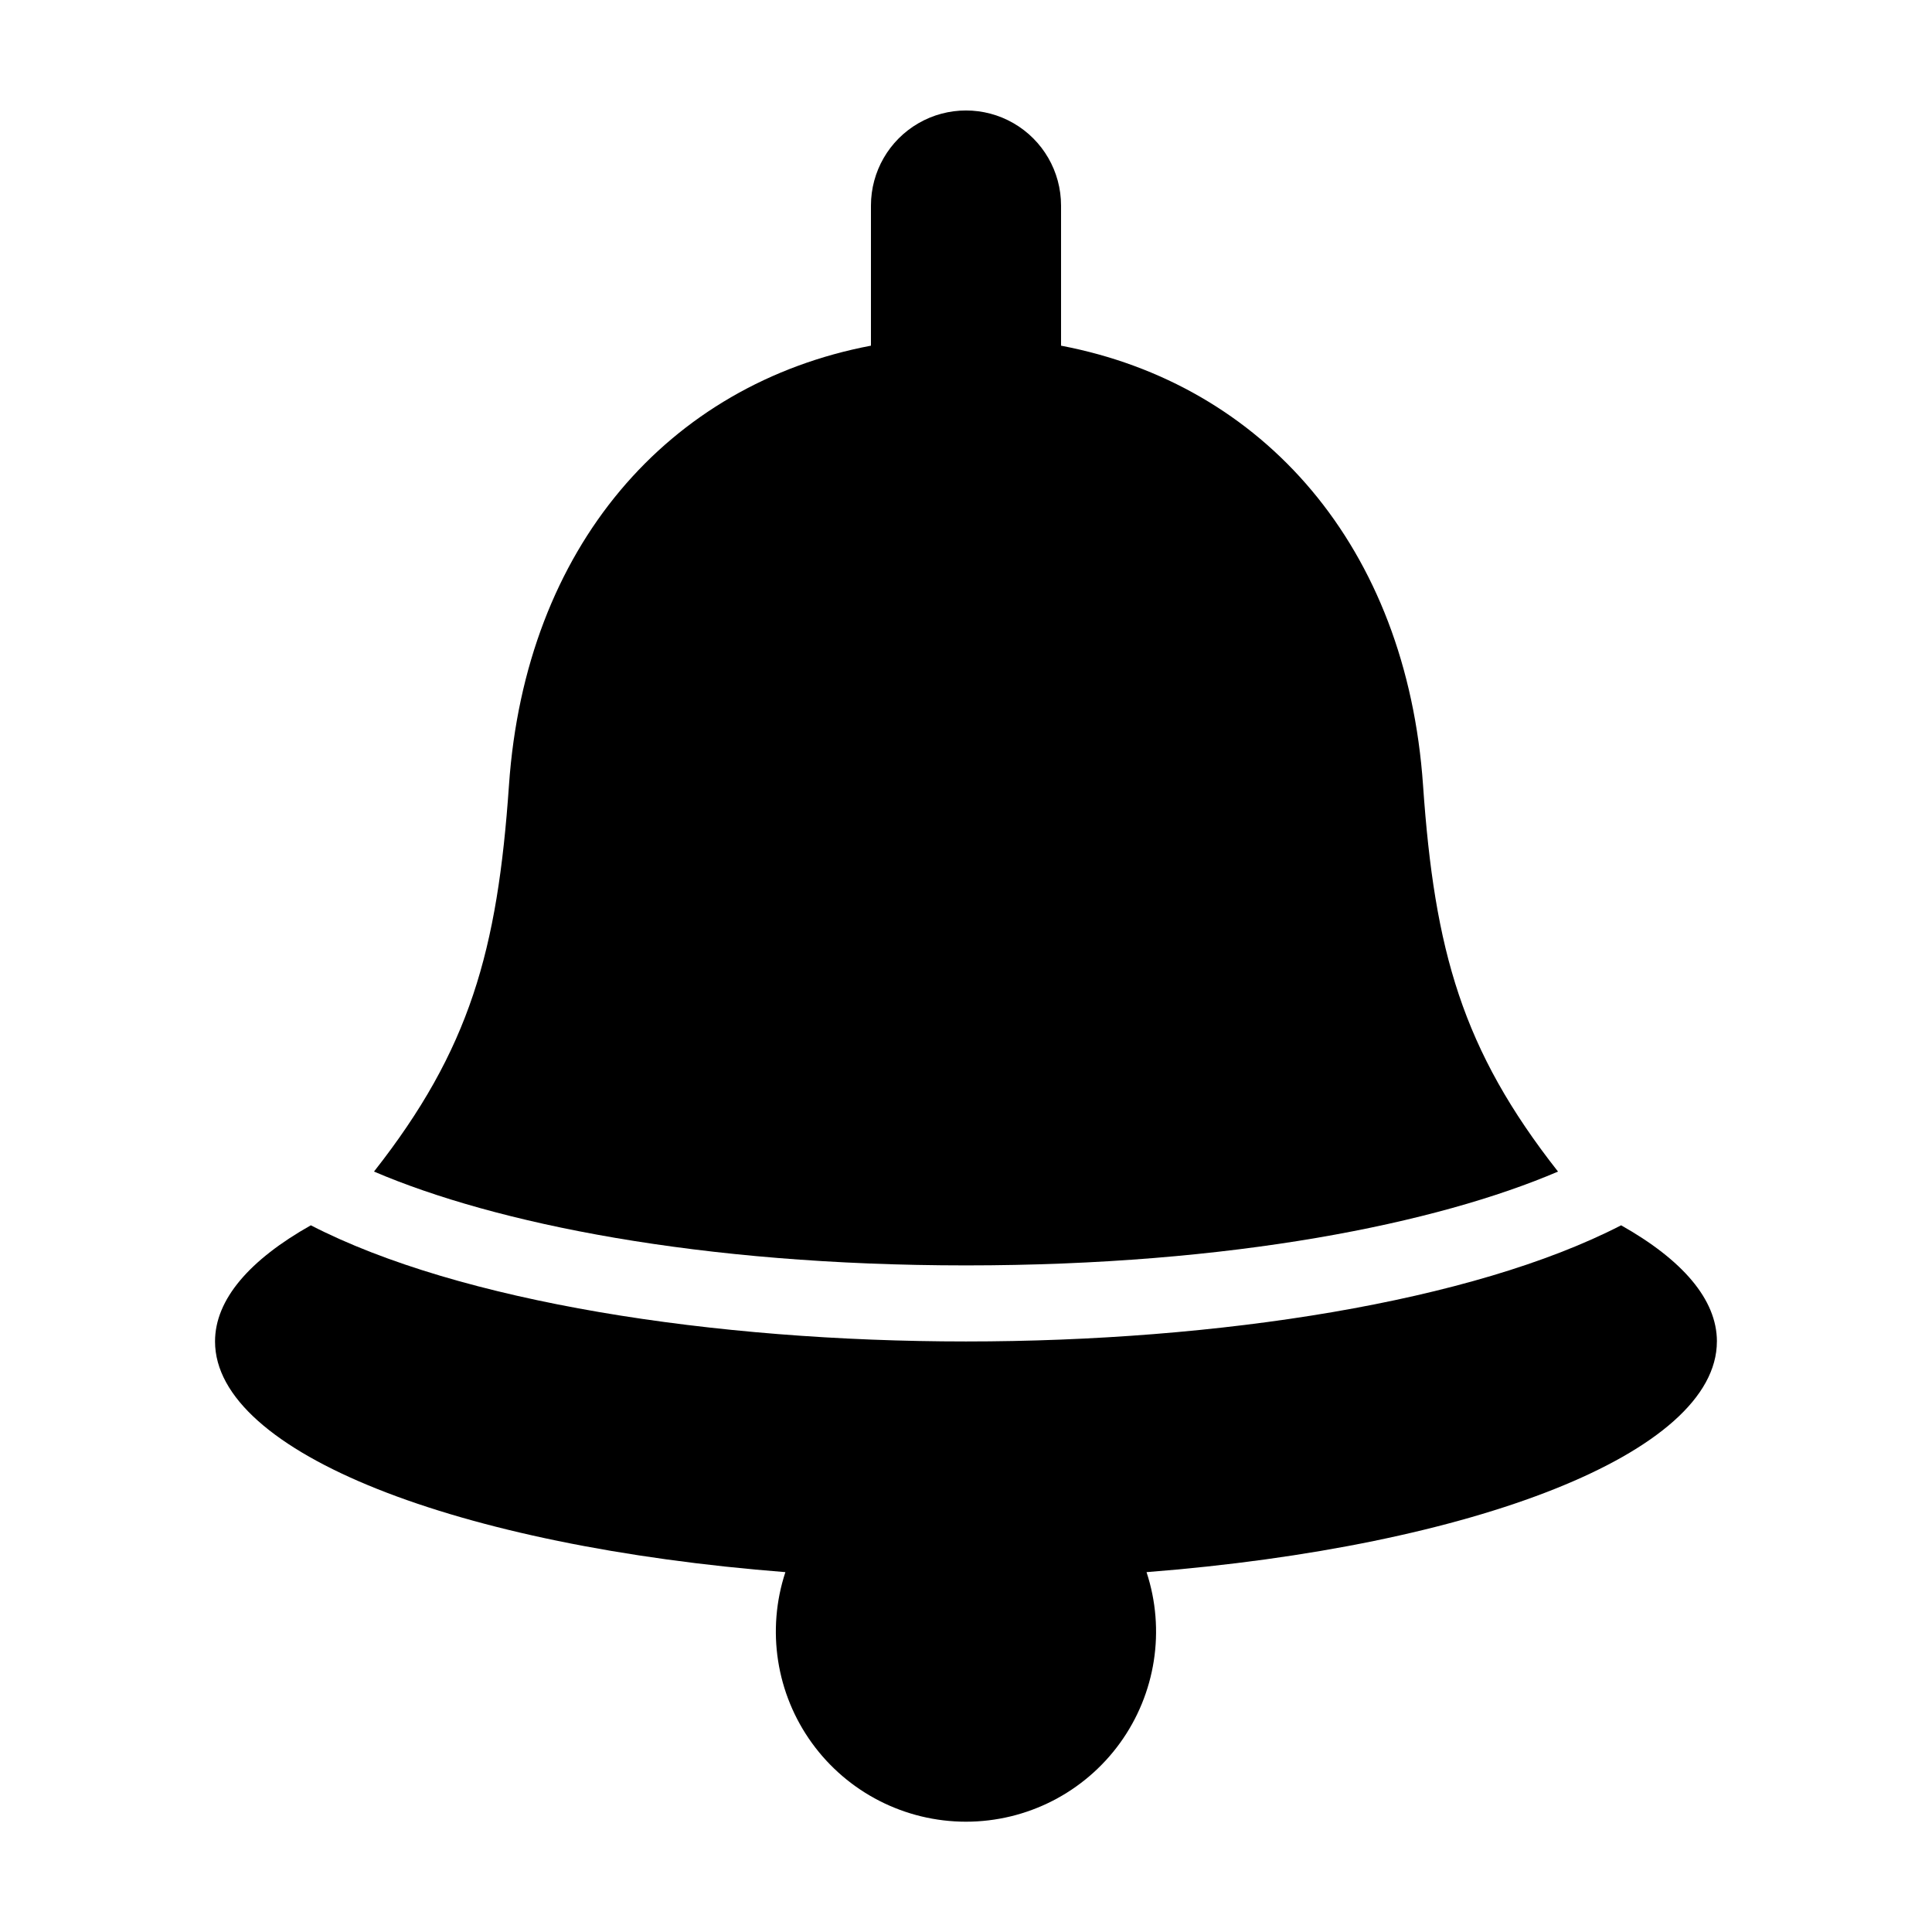
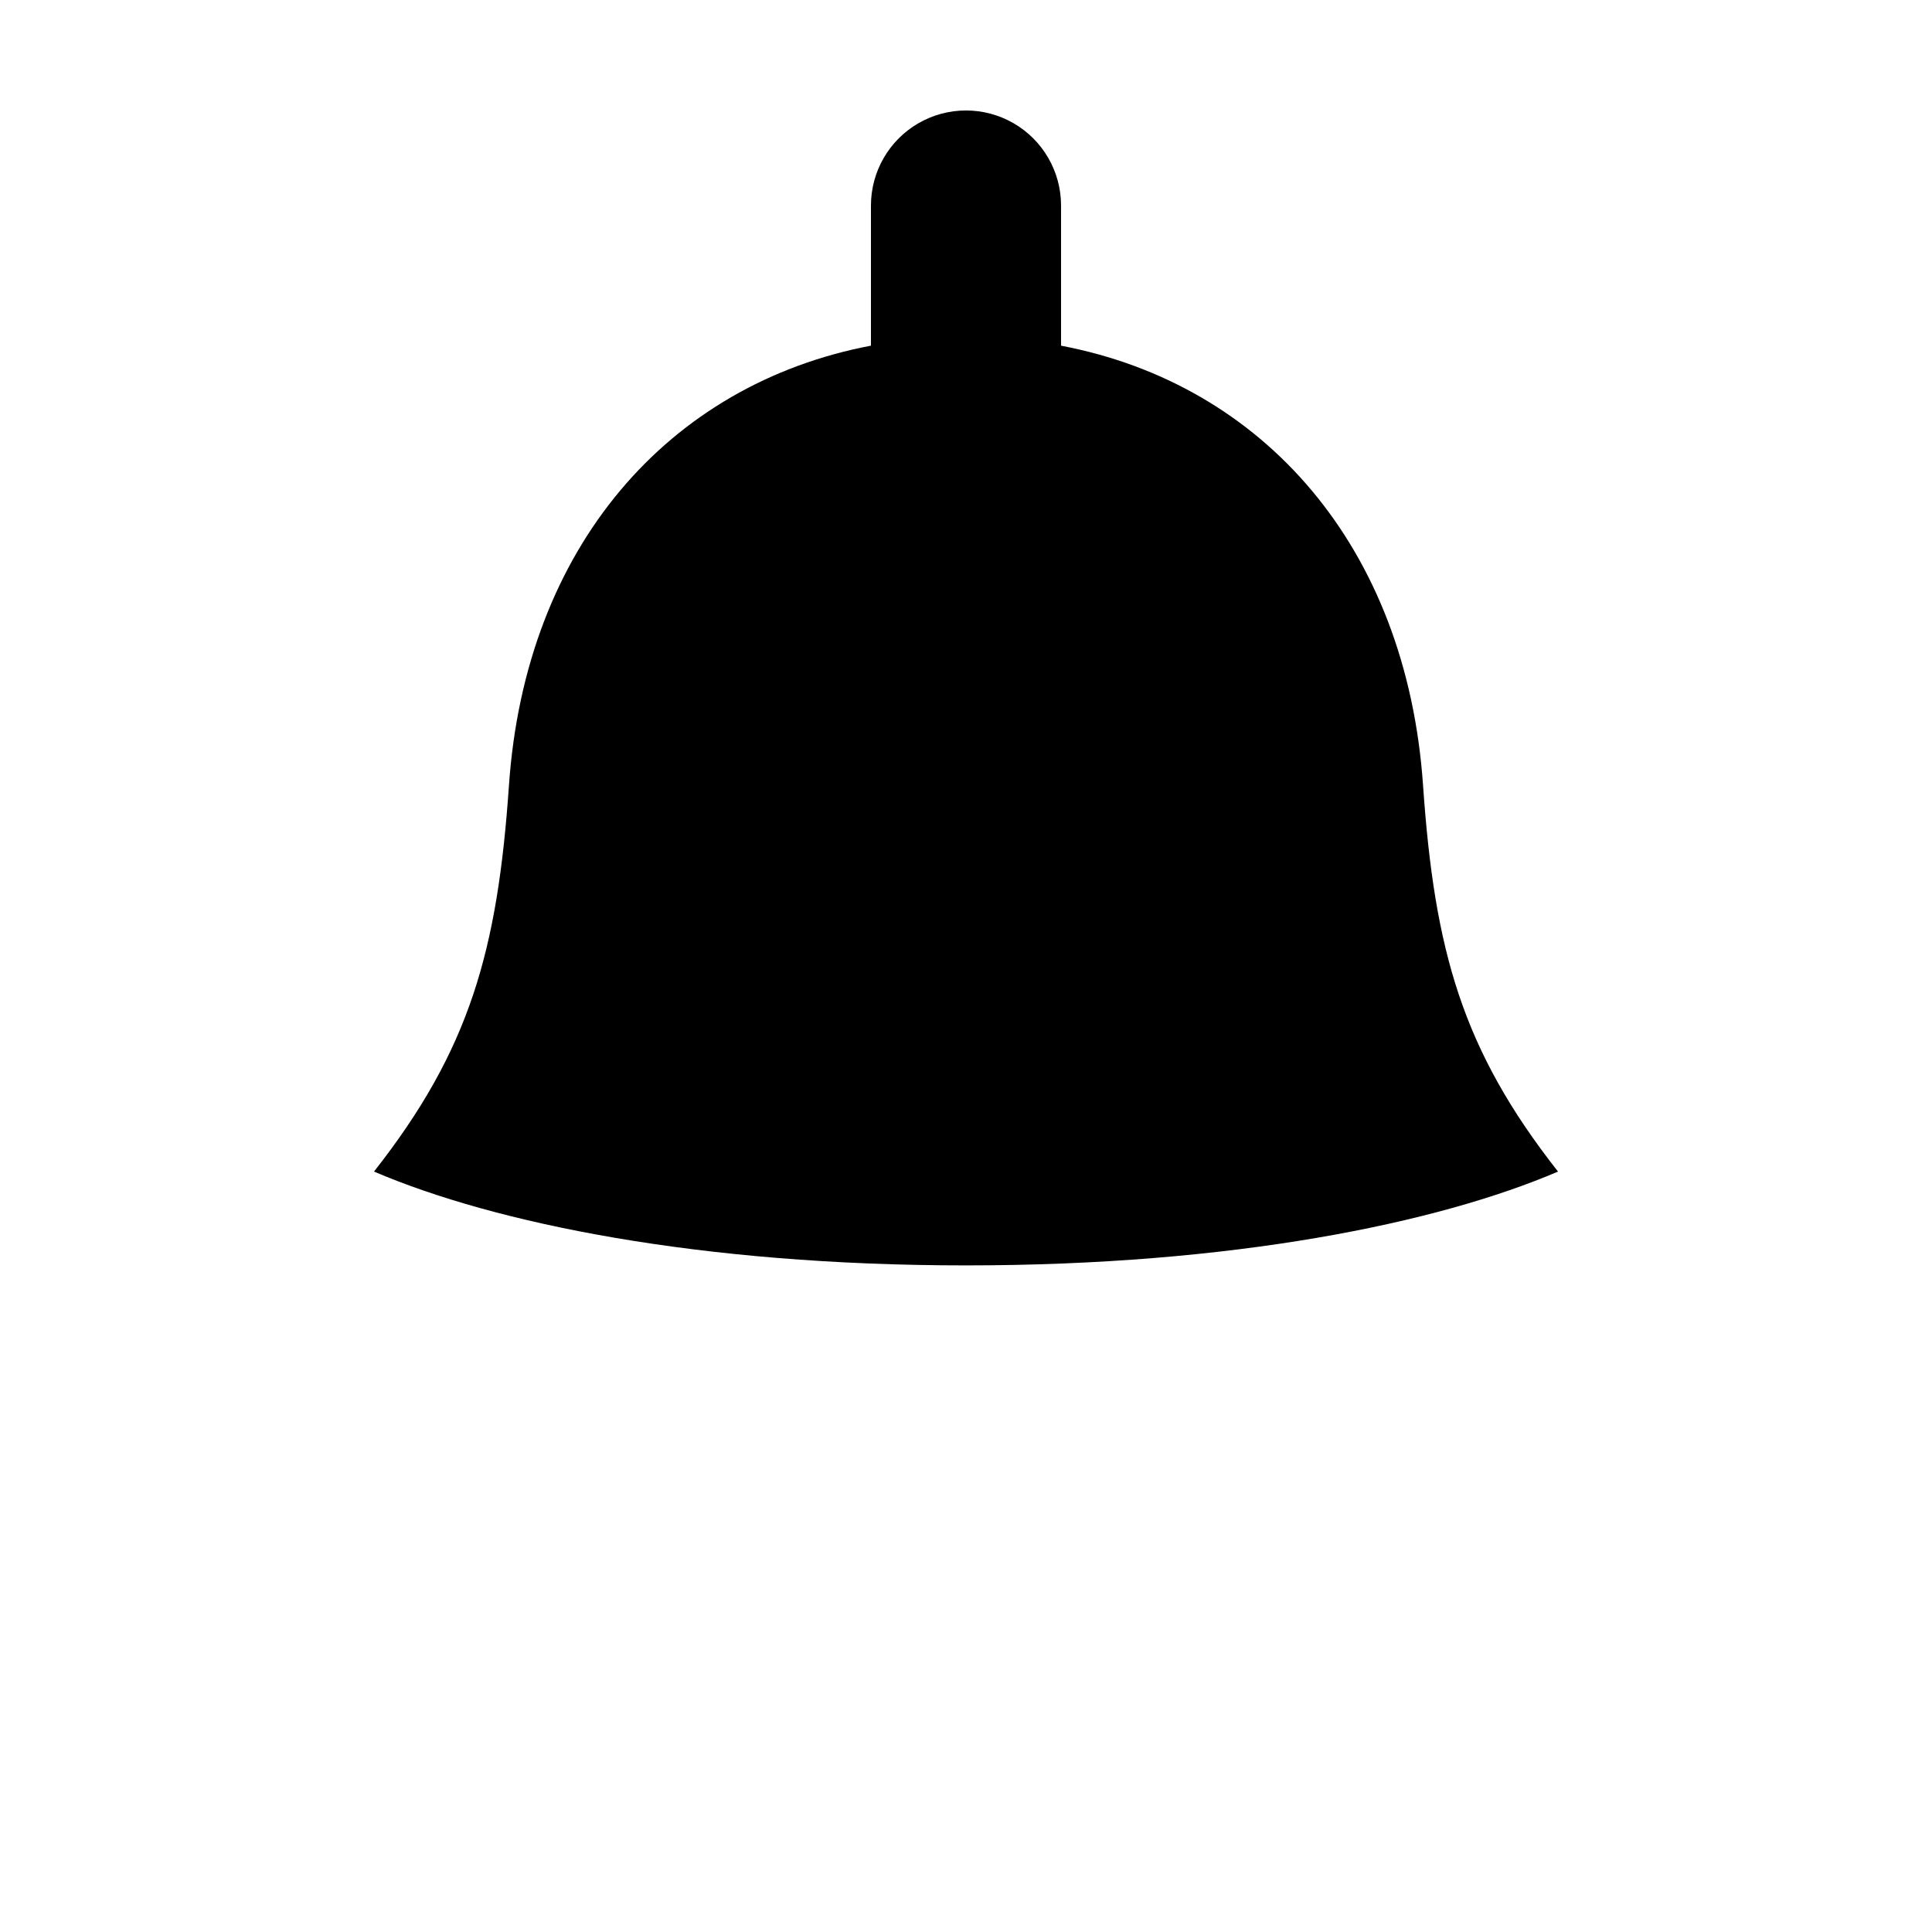
<svg xmlns="http://www.w3.org/2000/svg" fill="#000000" width="800px" height="800px" version="1.1" viewBox="144 144 512 512">
  <g>
-     <path d="m599 499.5c0-11.184-9.234-21.676-25.387-30.781-39.387 20.312-106.75 30.781-173.62 30.781-66.875 0-134.23-10.469-173.62-30.781-16.148 9.105-25.387 19.602-25.387 30.781 0 29.559 64.367 54.348 151.15 61.133-5.055 15.352-2.438 32.195 7.035 45.289 9.477 13.094 24.656 20.848 40.82 20.848 16.16 0 31.344-7.754 40.816-20.848s12.09-29.938 7.035-45.289c86.785-6.781 151.15-31.574 151.15-61.133z" />
    <path d="m556.89 454.48c-25.398-32.301-32.738-58.539-35.766-102.35-4.367-63.172-42.266-106.31-95.934-116.52v-37.145c0-8.996-4.801-17.312-12.594-21.812s-17.398-4.5-25.191 0c-7.793 4.5-12.594 12.816-12.594 21.812v37.141c-53.664 10.207-91.566 53.352-95.93 116.52-3.027 43.809-10.367 70.047-35.766 102.35 32 13.703 86.219 24.867 156.89 24.867 70.664 0 124.88-11.164 156.89-24.863z" />
  </g>
</svg>